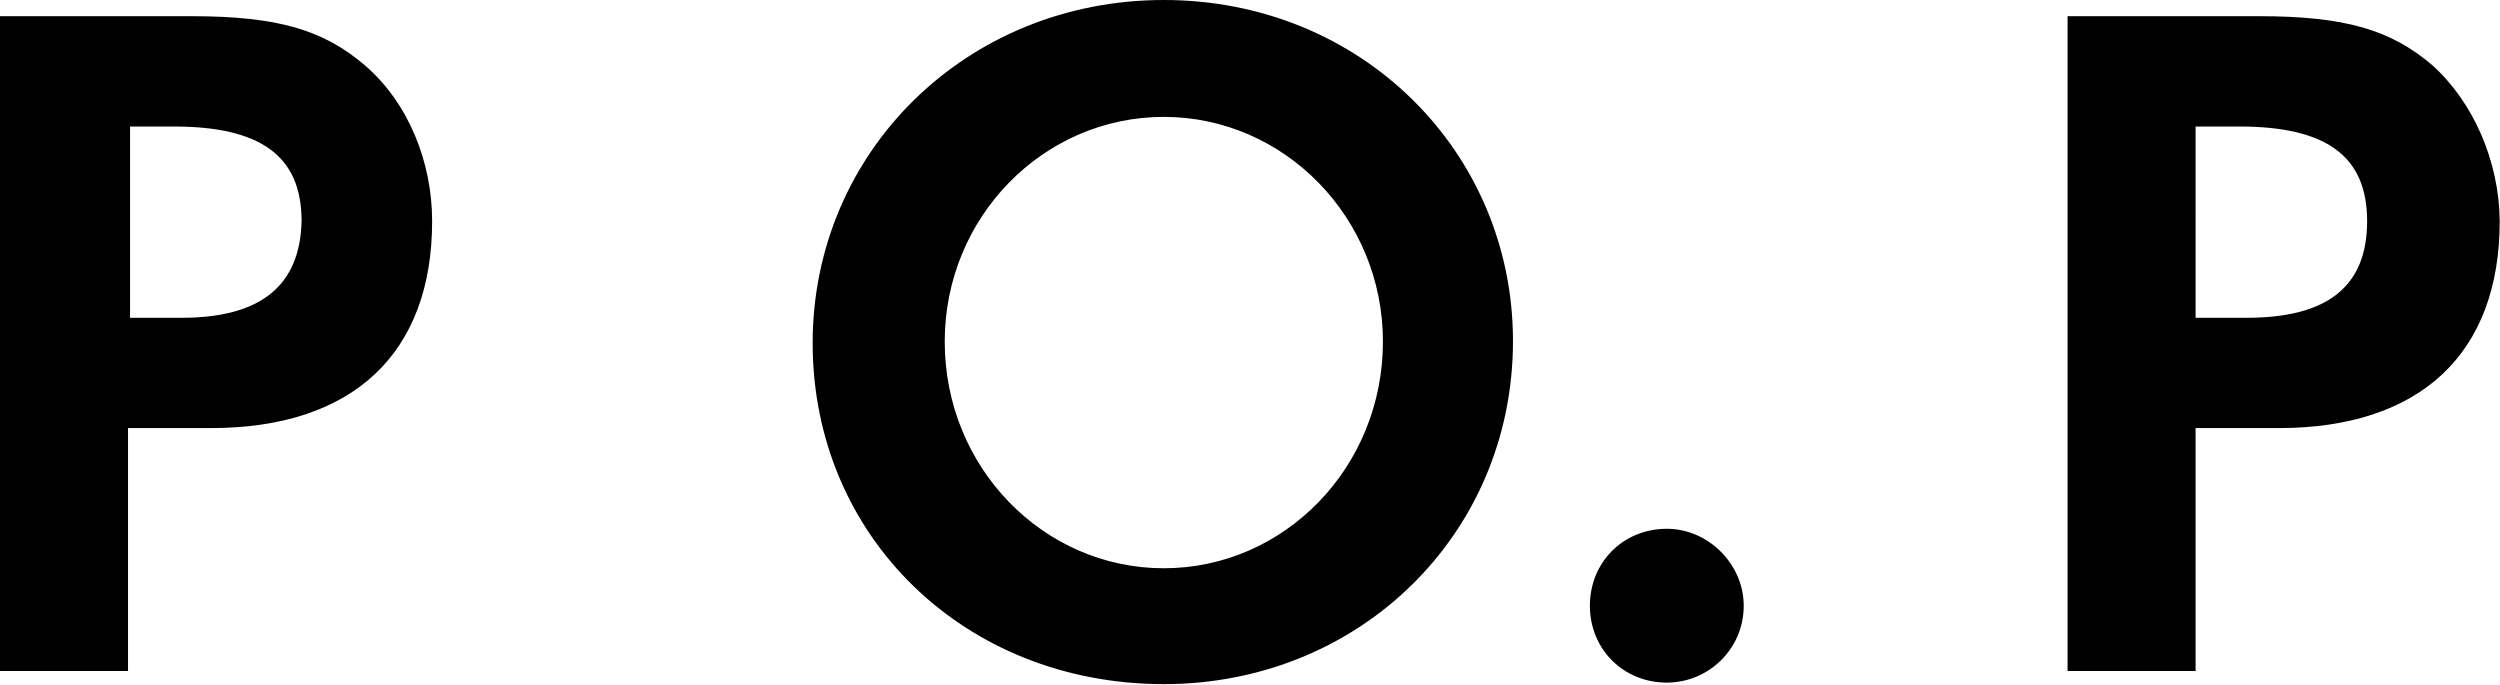
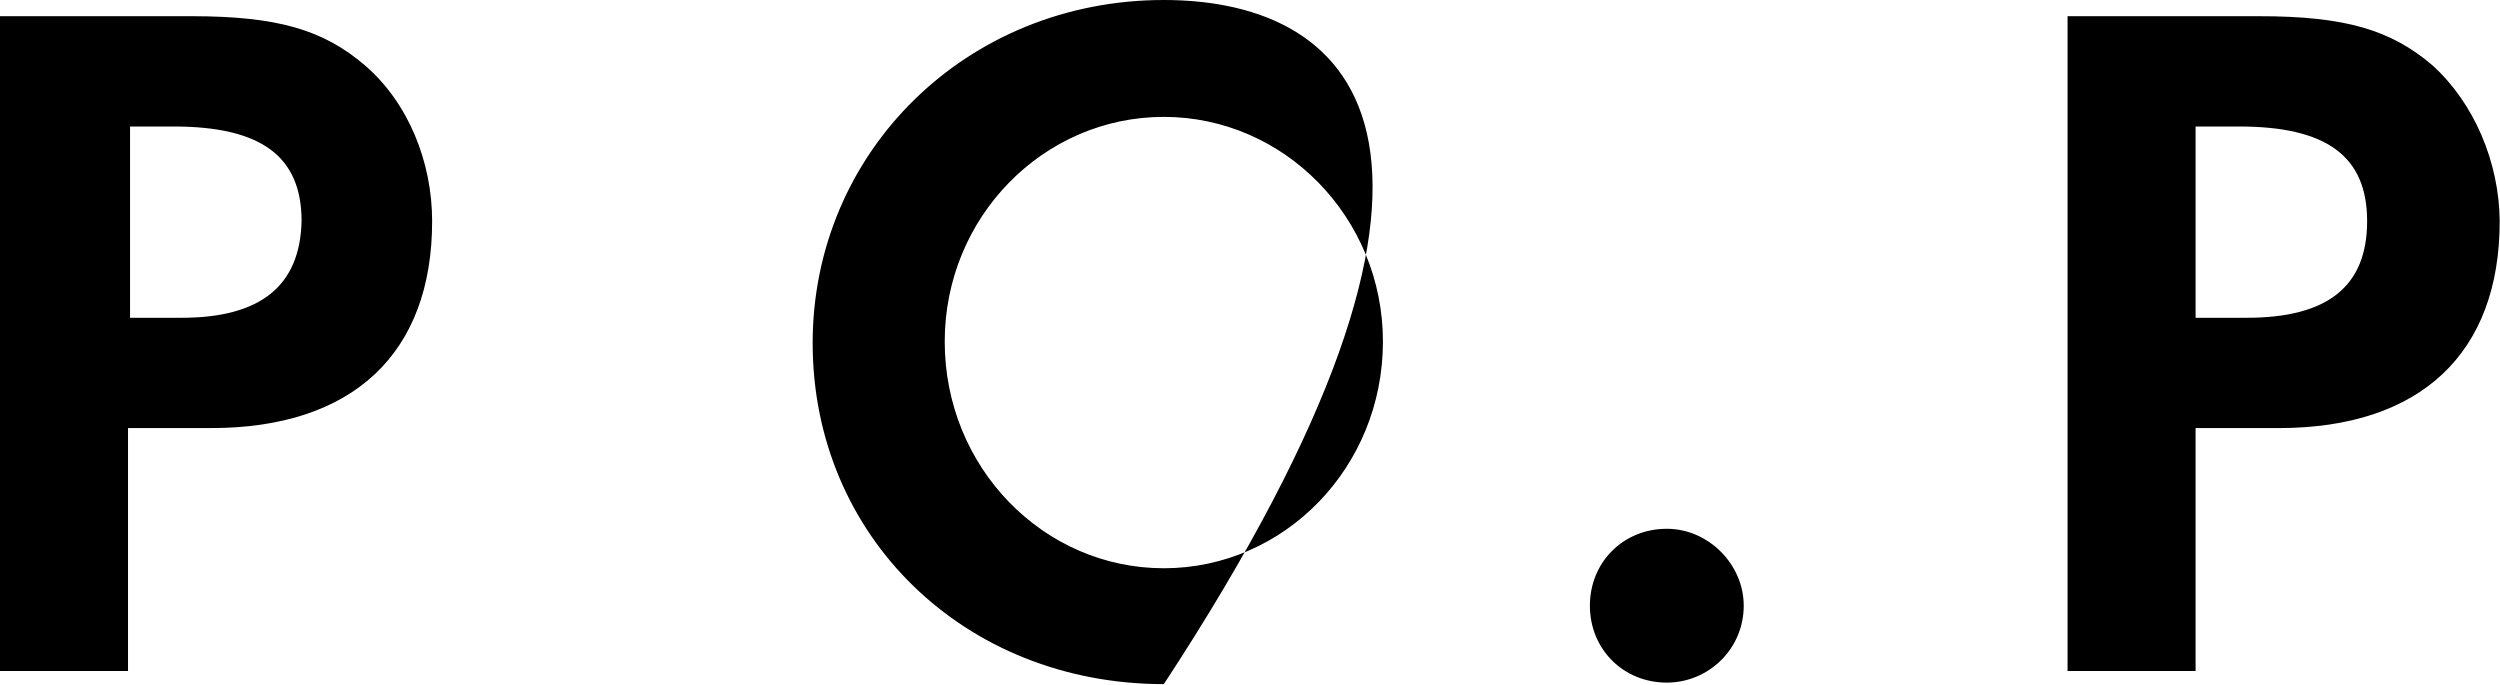
<svg xmlns="http://www.w3.org/2000/svg" version="1.1" id="Layer_1" x="0px" y="0px" viewBox="0 0 499 136.7" style="enable-background:new 0 0 499 136.7;" xml:space="preserve">
  <g id="layer1" transform="scale(1.01)">
-     <path id="path1" d="M329.4,104.5c-8.6,0-15.2,6.6-15.2,15.2s6.6,15.2,15.2,15.2c8.2,0,15.2-6.6,15.2-15.2   C344.6,111.5,337.6,104.5,329.4,104.5z M72.1,12.9c-8.2-7-17.2-9.7-34.3-9.7H0v129.4h25.3v-48h16.4c28.1,0,43.7-14.8,43.7-40.9   C85.4,32,80.7,20.3,72.1,12.9z M35.9,62.8H25.7V25h8.6c17.2,0,25.3,5.8,25.3,18.7C59.3,56.5,51.5,62.8,35.9,62.8z M230,0   c-39,0-69.4,30-69.4,67.8c0,38.2,30,67.4,69.4,67.4c38.6,0,69-29.6,69-67.8C299,30,269,0,230,0z M230,112.3   c-23.8,0-43.3-19.9-43.3-44.8c0-24.6,19.5-44.4,43.3-44.4s43.3,19.9,43.3,44.4C273.3,92.4,253.8,112.3,230,112.3z M480.7,12.9   c-8.2-7-17.2-9.7-34.3-9.7h-37.8v129.4h25.3v-48h16.4c28.1,0,43.7-14.8,43.7-40.9C493.9,32,488.9,20.3,480.7,12.9z M444,62.8h-10.1   V25h8.6c17.2,0,25.3,5.8,25.3,18.7S460,62.8,444,62.8z" />
+     <path id="path1" d="M329.4,104.5c-8.6,0-15.2,6.6-15.2,15.2s6.6,15.2,15.2,15.2c8.2,0,15.2-6.6,15.2-15.2   C344.6,111.5,337.6,104.5,329.4,104.5z M72.1,12.9c-8.2-7-17.2-9.7-34.3-9.7H0v129.4h25.3v-48h16.4c28.1,0,43.7-14.8,43.7-40.9   C85.4,32,80.7,20.3,72.1,12.9z M35.9,62.8H25.7V25h8.6c17.2,0,25.3,5.8,25.3,18.7C59.3,56.5,51.5,62.8,35.9,62.8z M230,0   c-39,0-69.4,30-69.4,67.8c0,38.2,30,67.4,69.4,67.4C299,30,269,0,230,0z M230,112.3   c-23.8,0-43.3-19.9-43.3-44.8c0-24.6,19.5-44.4,43.3-44.4s43.3,19.9,43.3,44.4C273.3,92.4,253.8,112.3,230,112.3z M480.7,12.9   c-8.2-7-17.2-9.7-34.3-9.7h-37.8v129.4h25.3v-48h16.4c28.1,0,43.7-14.8,43.7-40.9C493.9,32,488.9,20.3,480.7,12.9z M444,62.8h-10.1   V25h8.6c17.2,0,25.3,5.8,25.3,18.7S460,62.8,444,62.8z" />
  </g>
</svg>